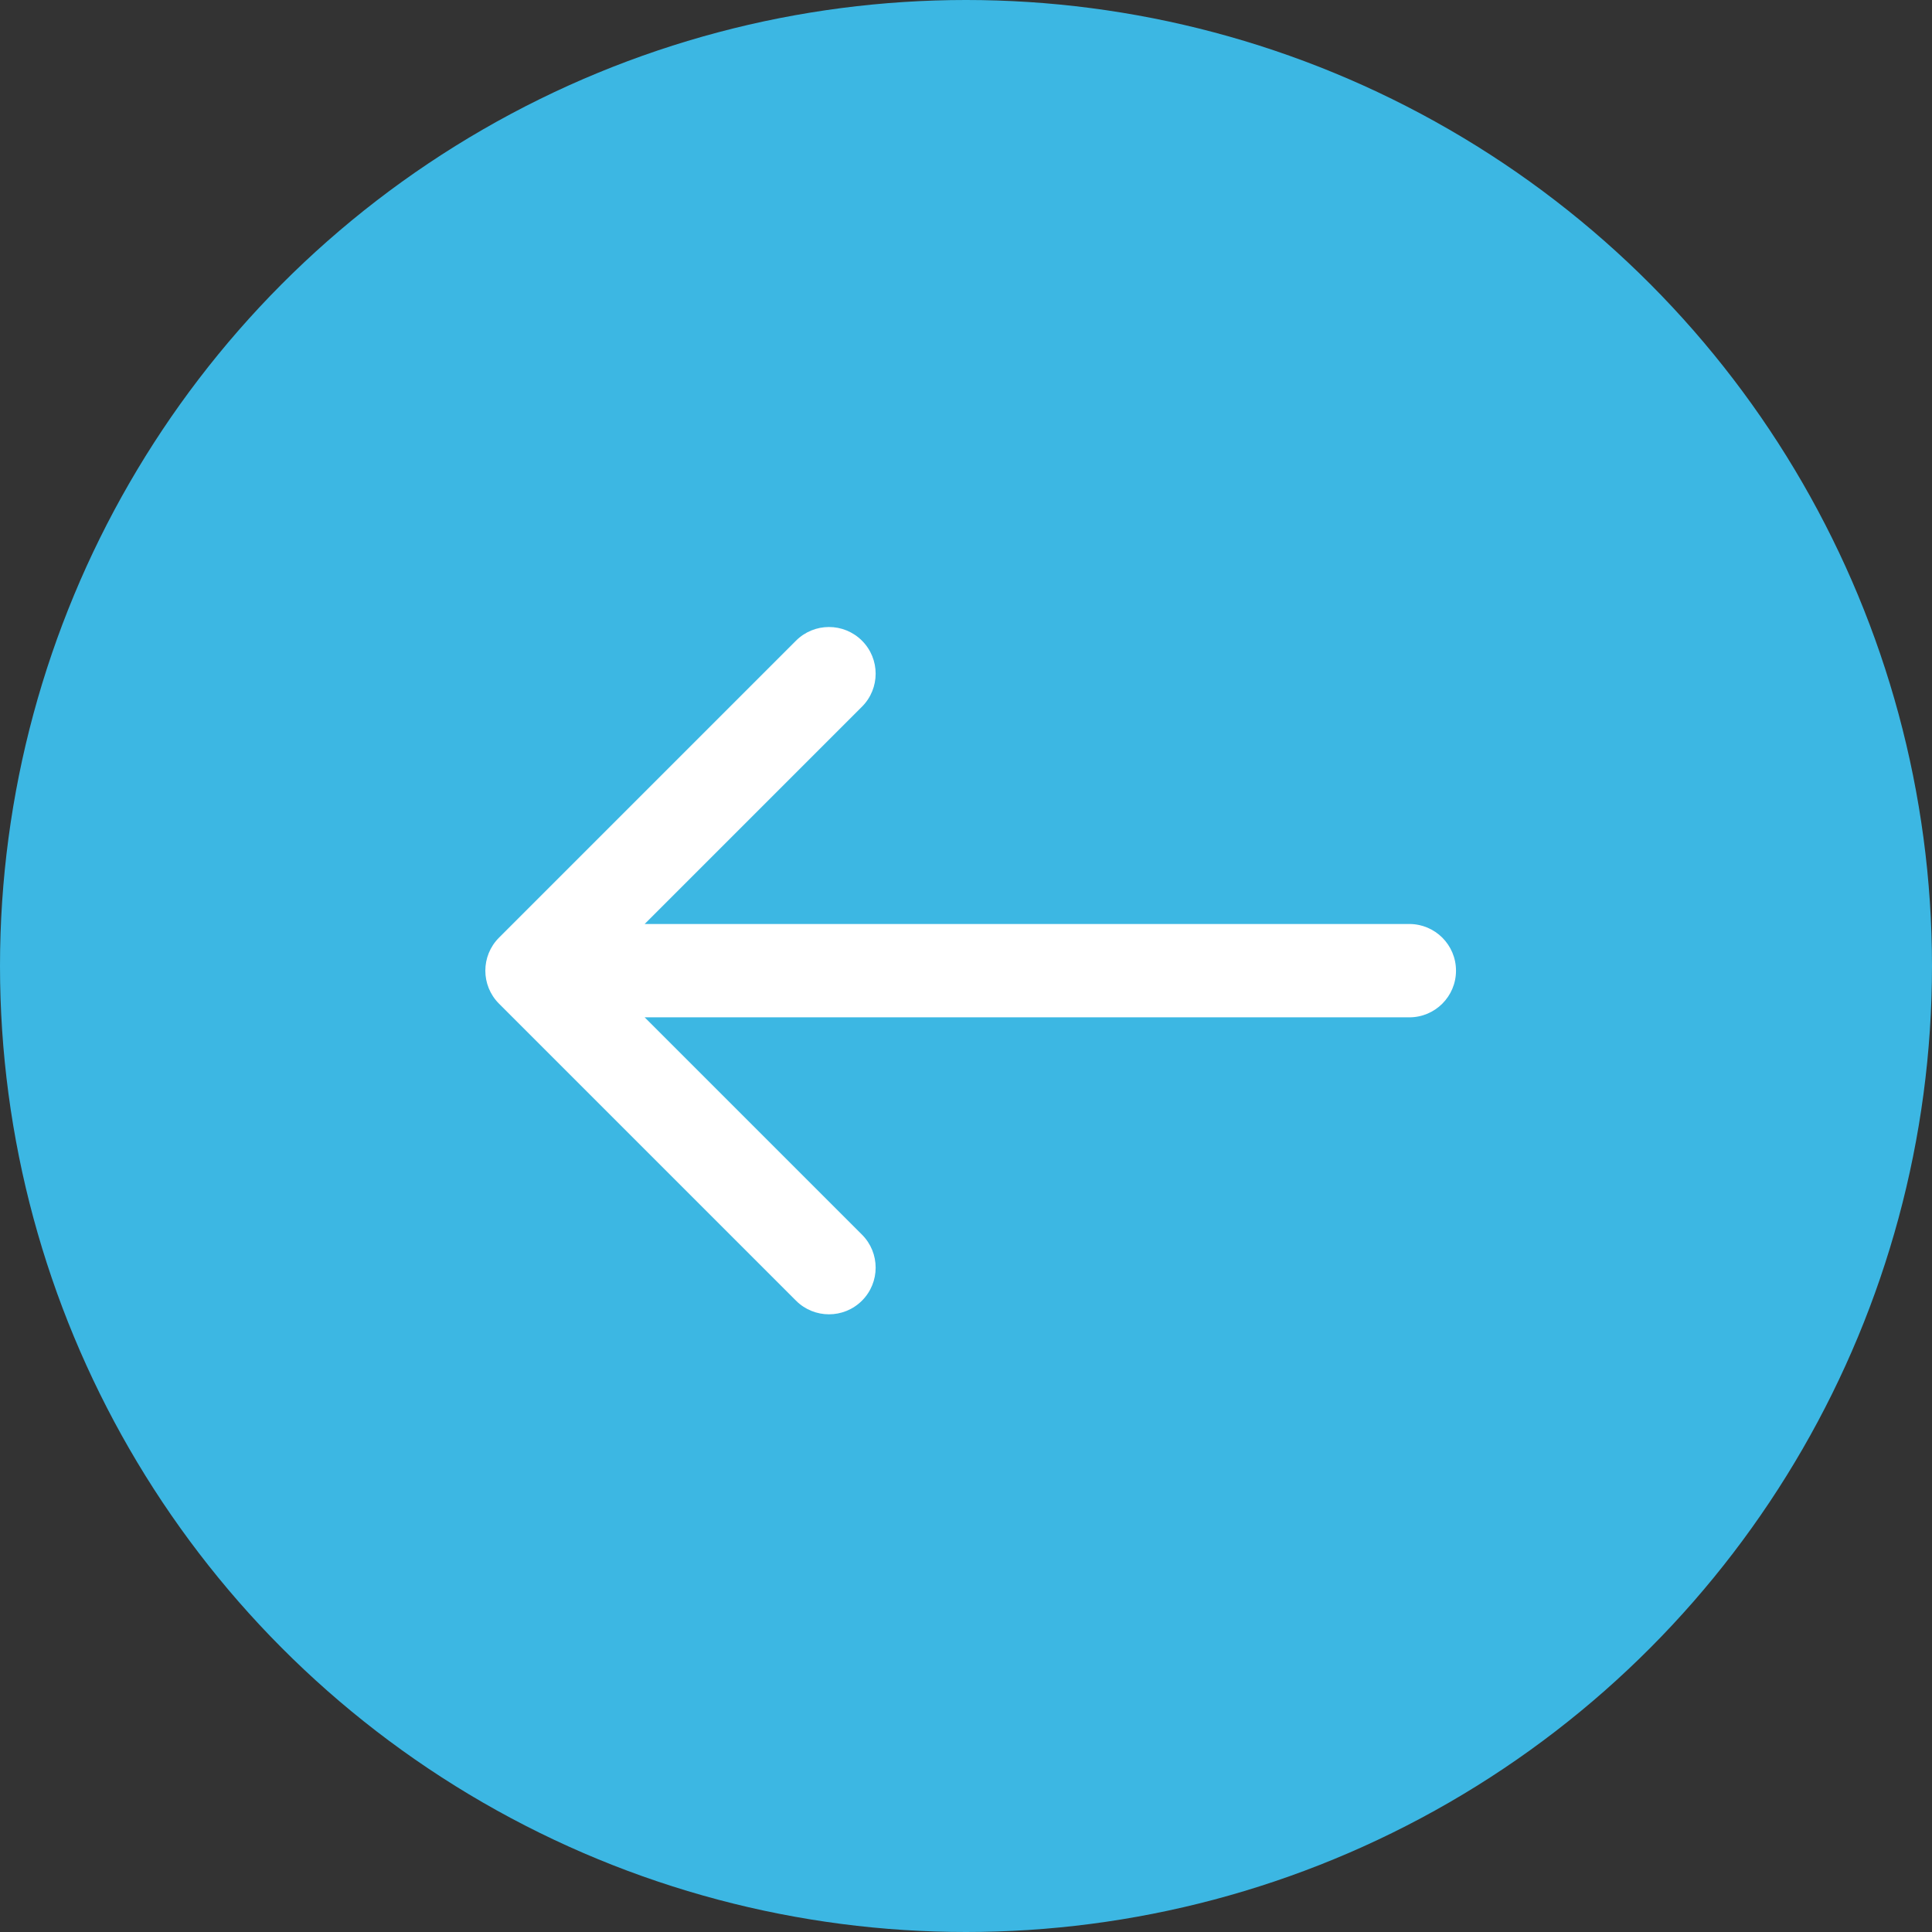
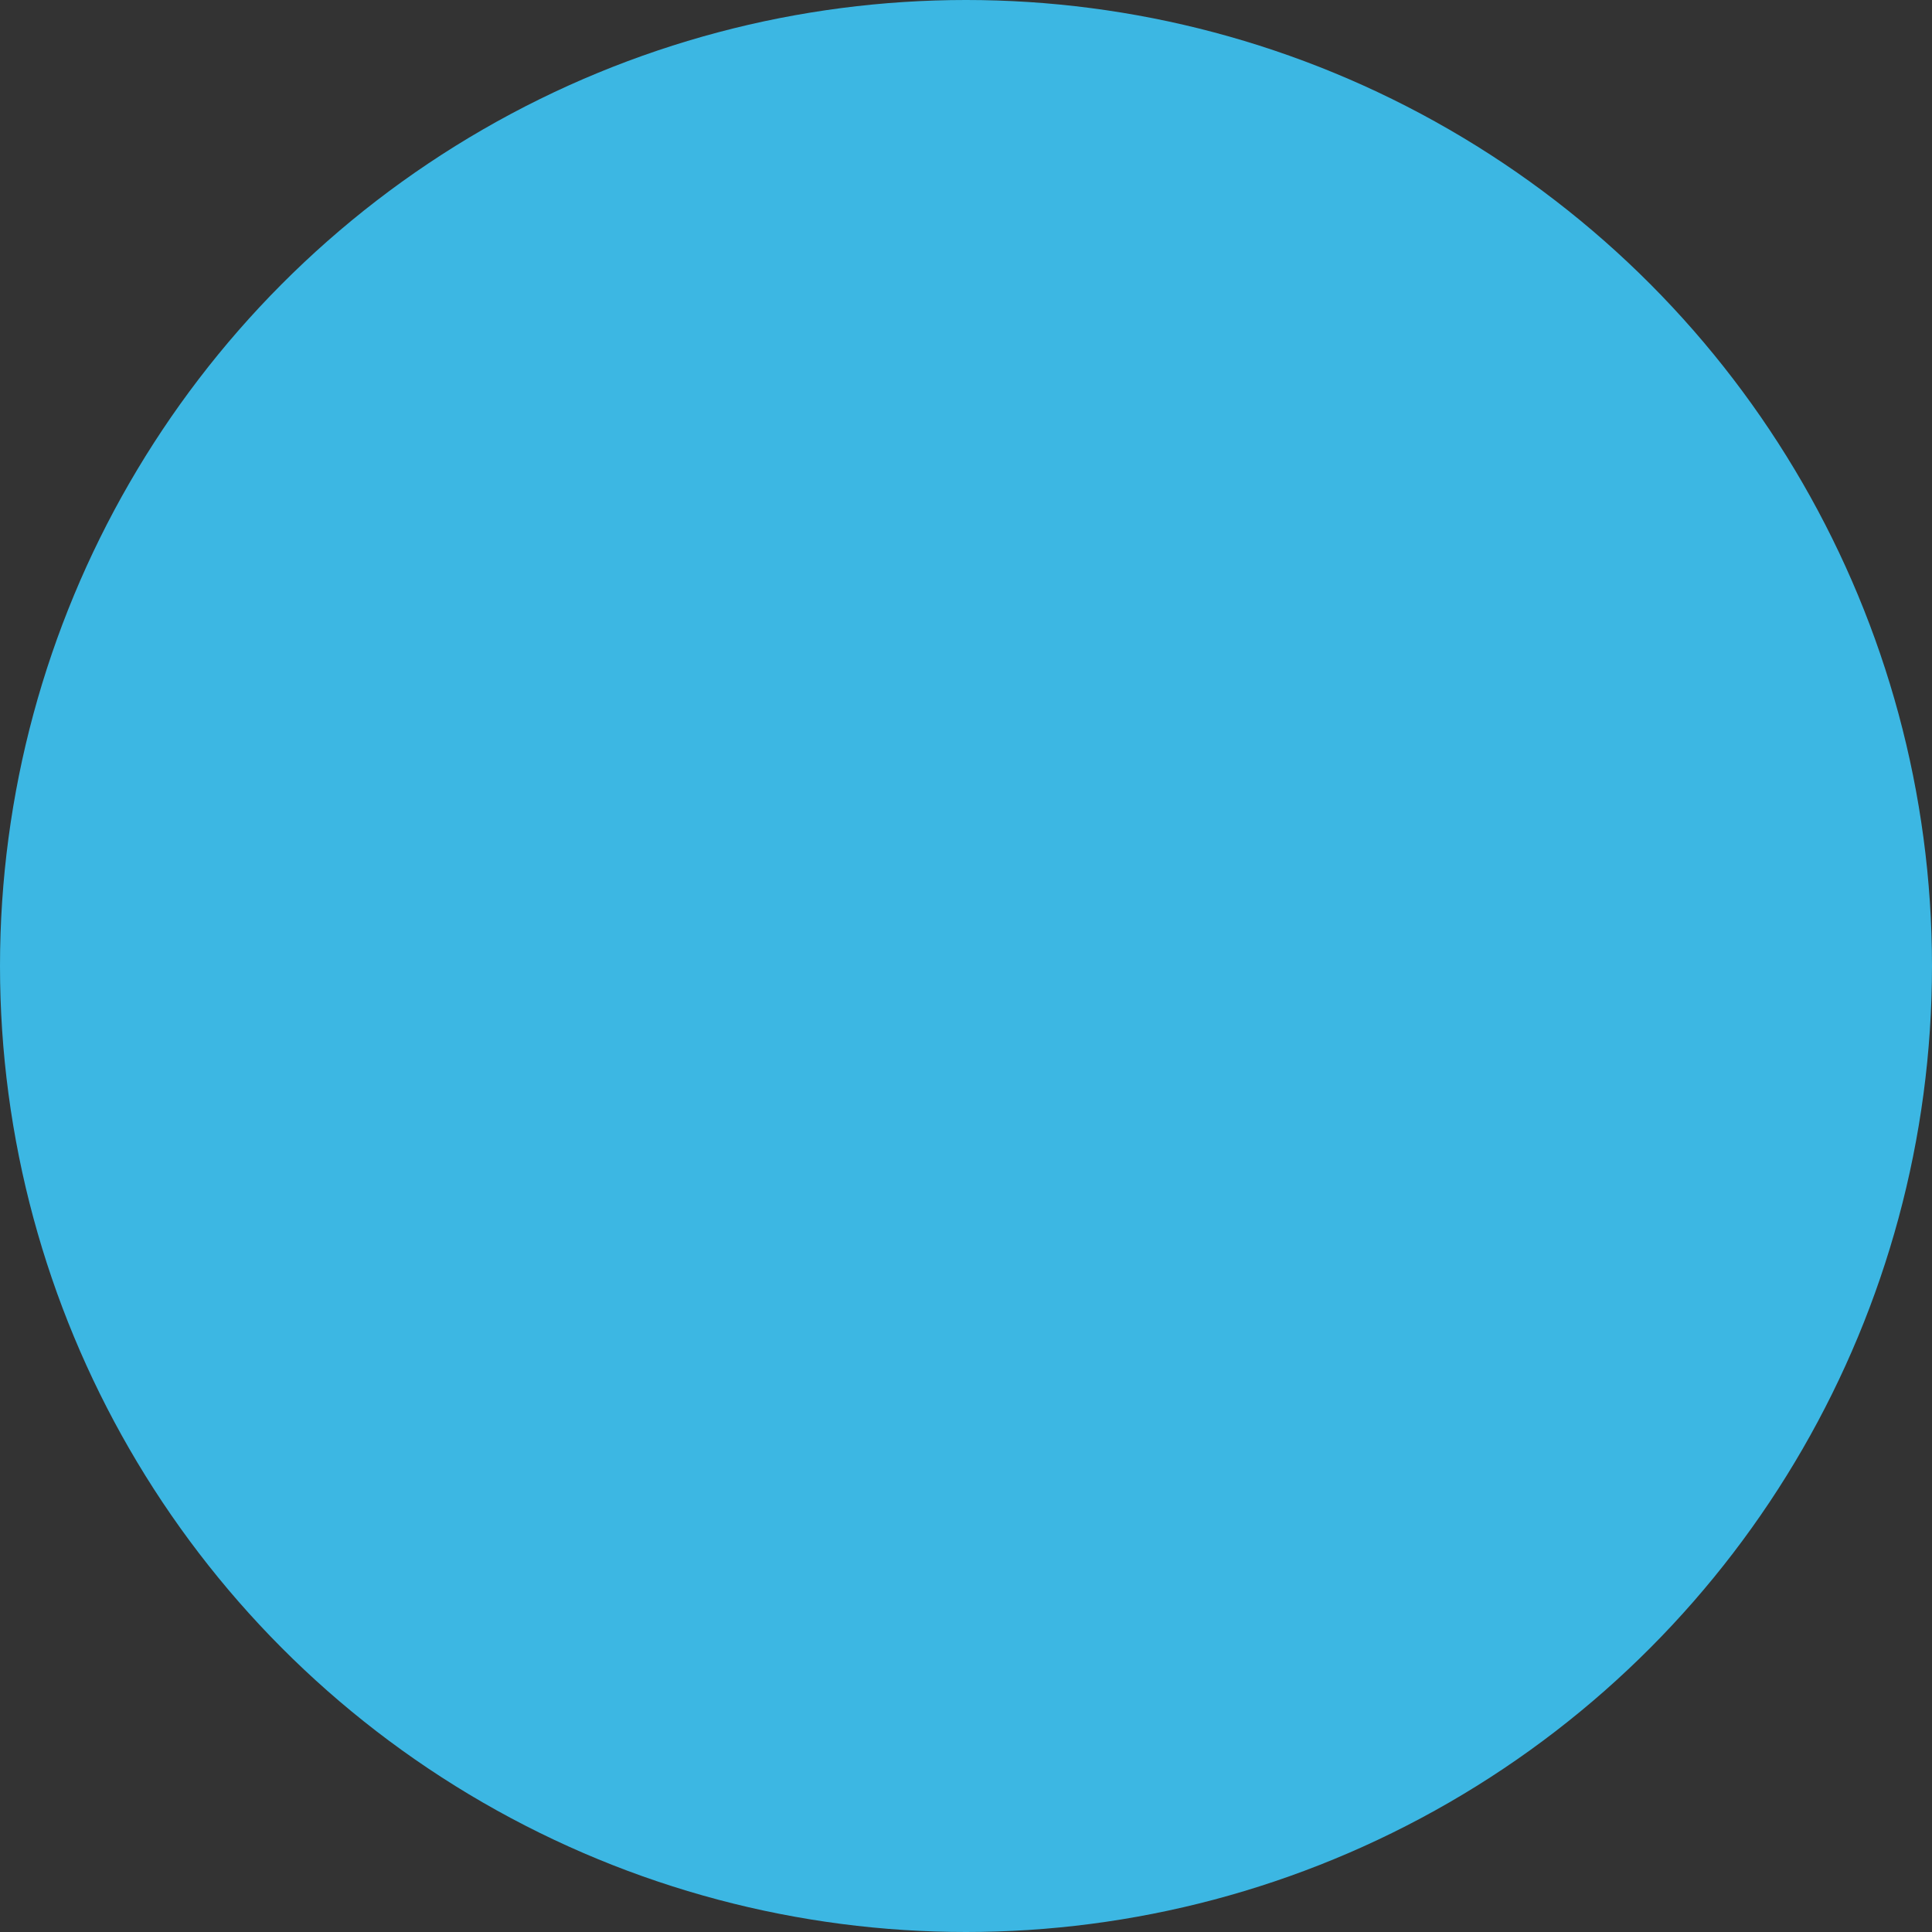
<svg xmlns="http://www.w3.org/2000/svg" width="207" height="207" viewBox="0 0 207 207" fill="none">
  <rect x="0" y="0" width="207" height="207" fill="#333333" stroke="none" />
  <circle cx="103.5" cy="103.5" r="103.5" fill="#3CB7E3" />
-   <path d="M151 109C153.761 109 156 106.761 156 104C156 101.239 153.761 99 151 99V109ZM53.465 100.464C51.512 102.417 51.512 105.583 53.465 107.536L85.284 139.355C87.237 141.308 90.403 141.308 92.355 139.355C94.308 137.403 94.308 134.237 92.355 132.284L64.071 104L92.355 75.716C94.308 73.763 94.308 70.597 92.355 68.645C90.403 66.692 87.237 66.692 85.284 68.645L53.465 100.464ZM151 99L57 99V109L151 109V99Z" fill="white" />
</svg>